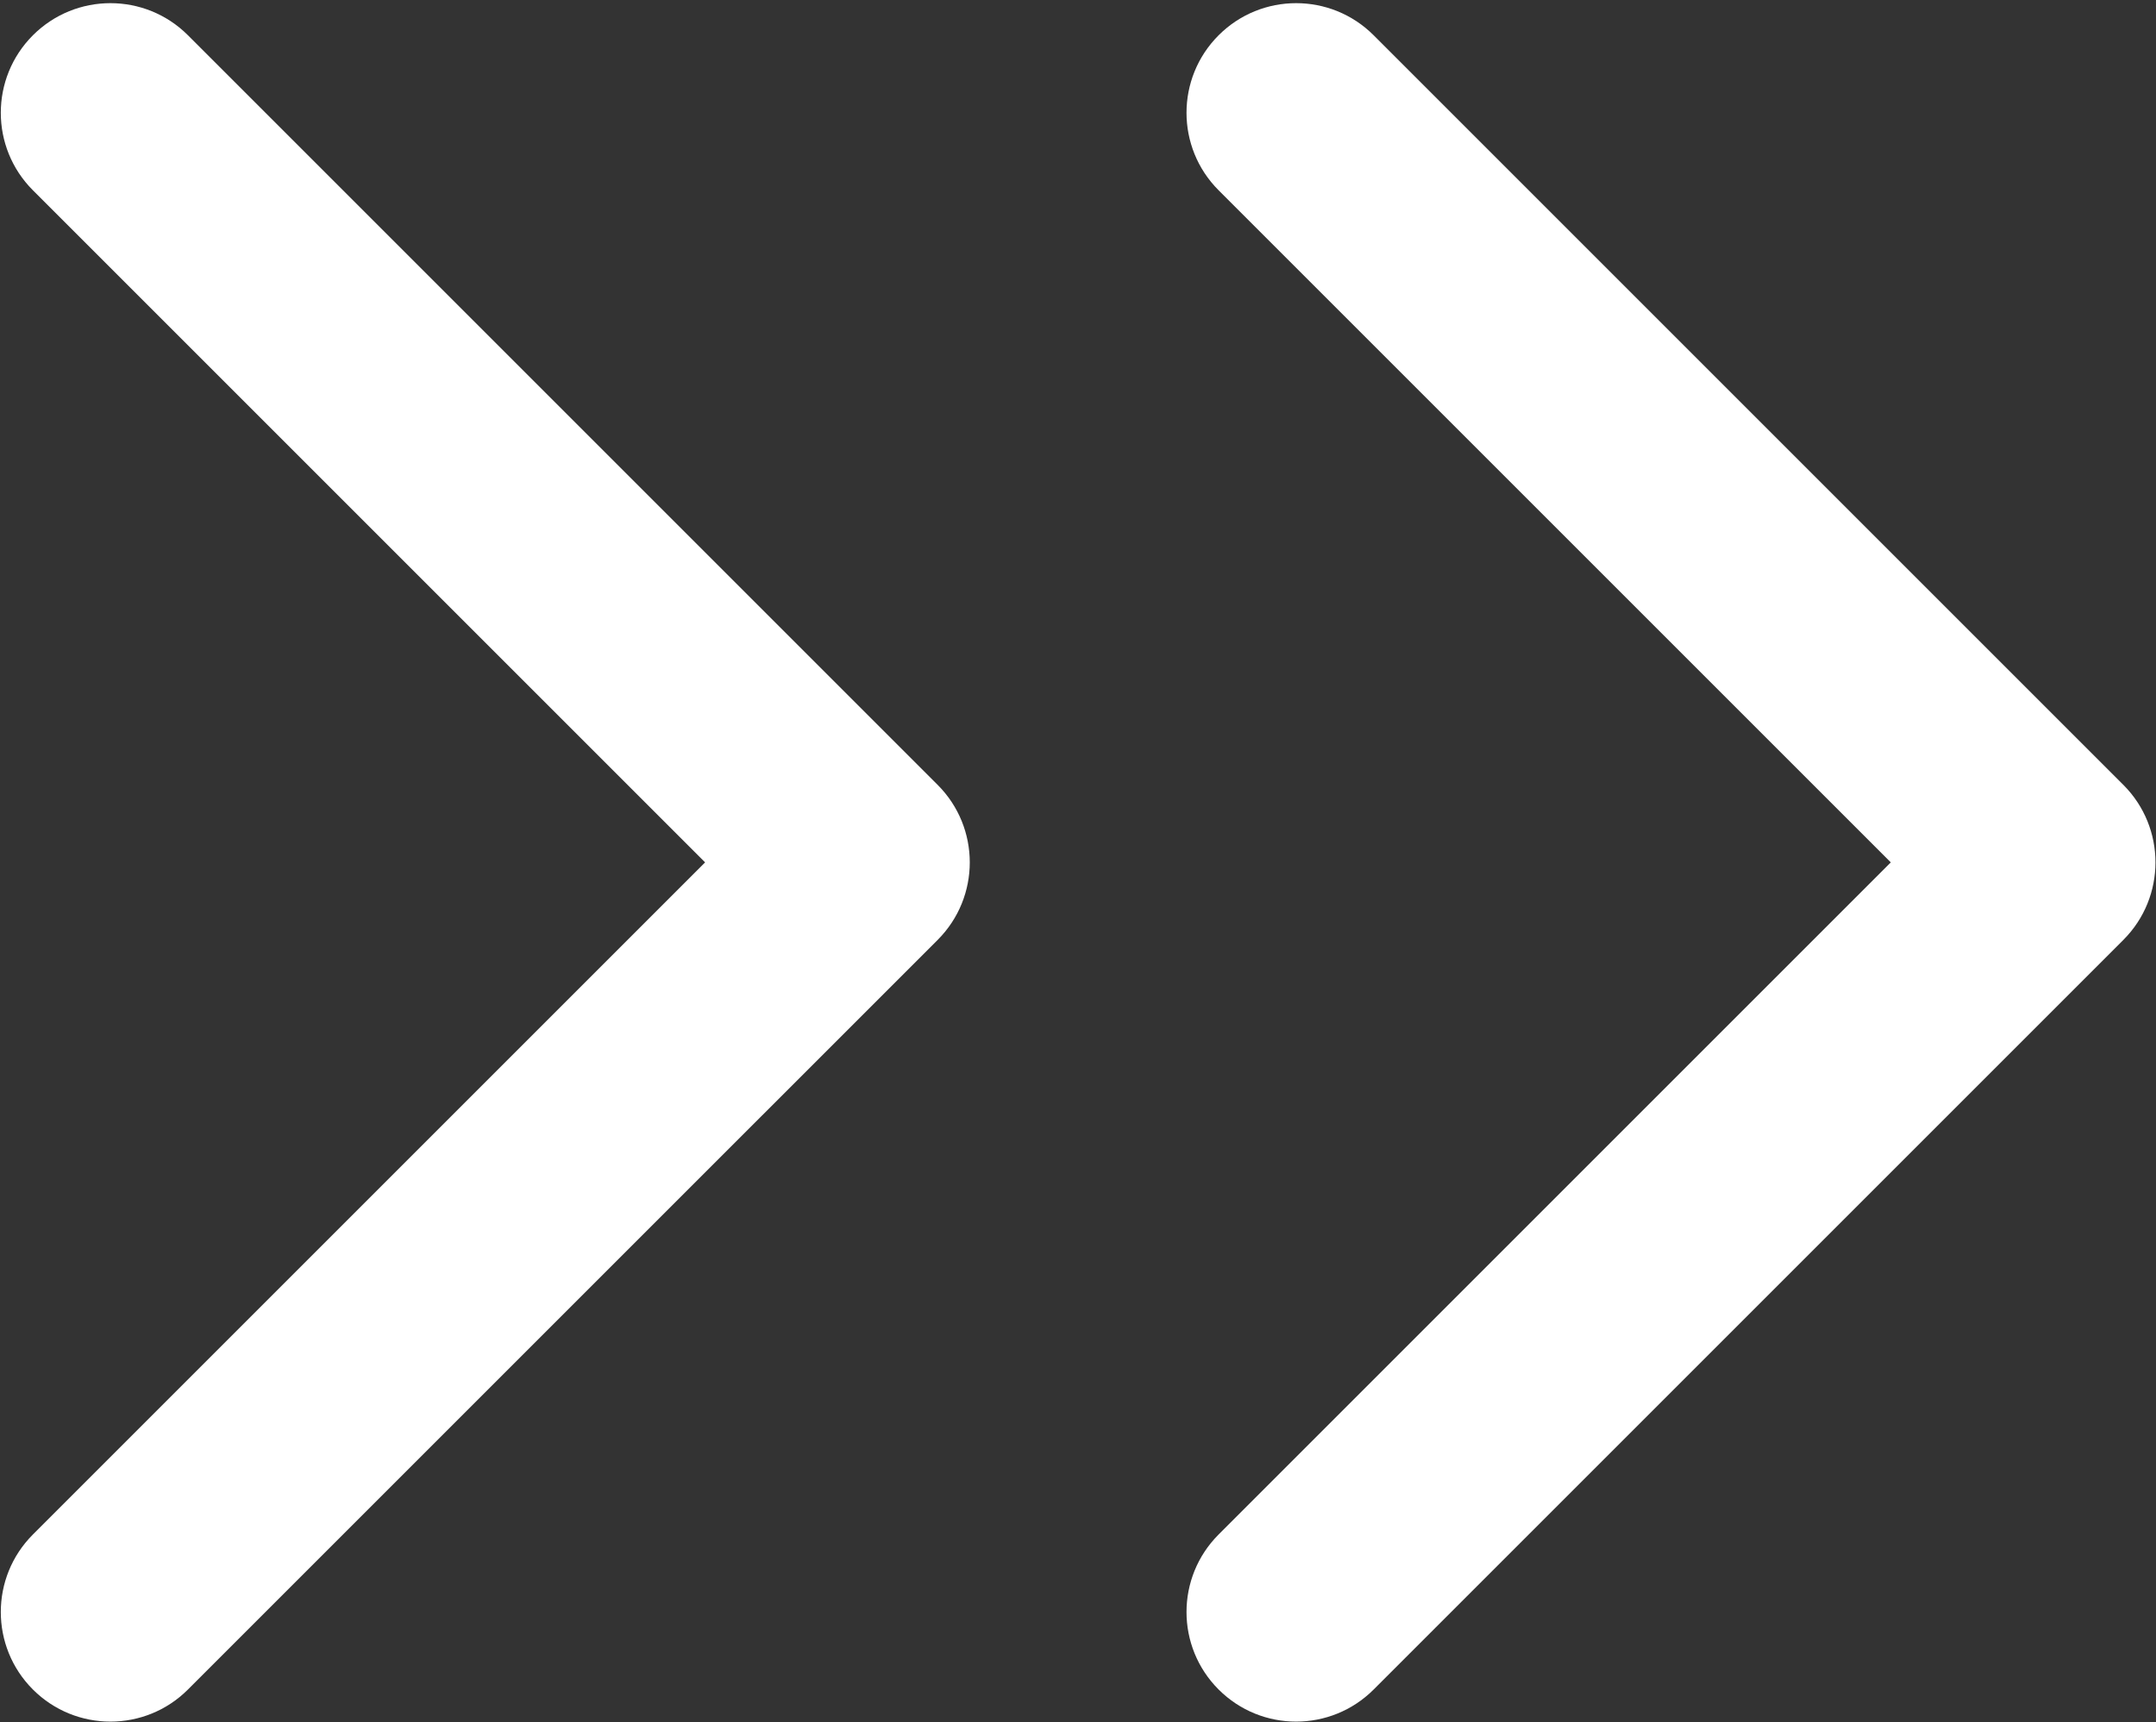
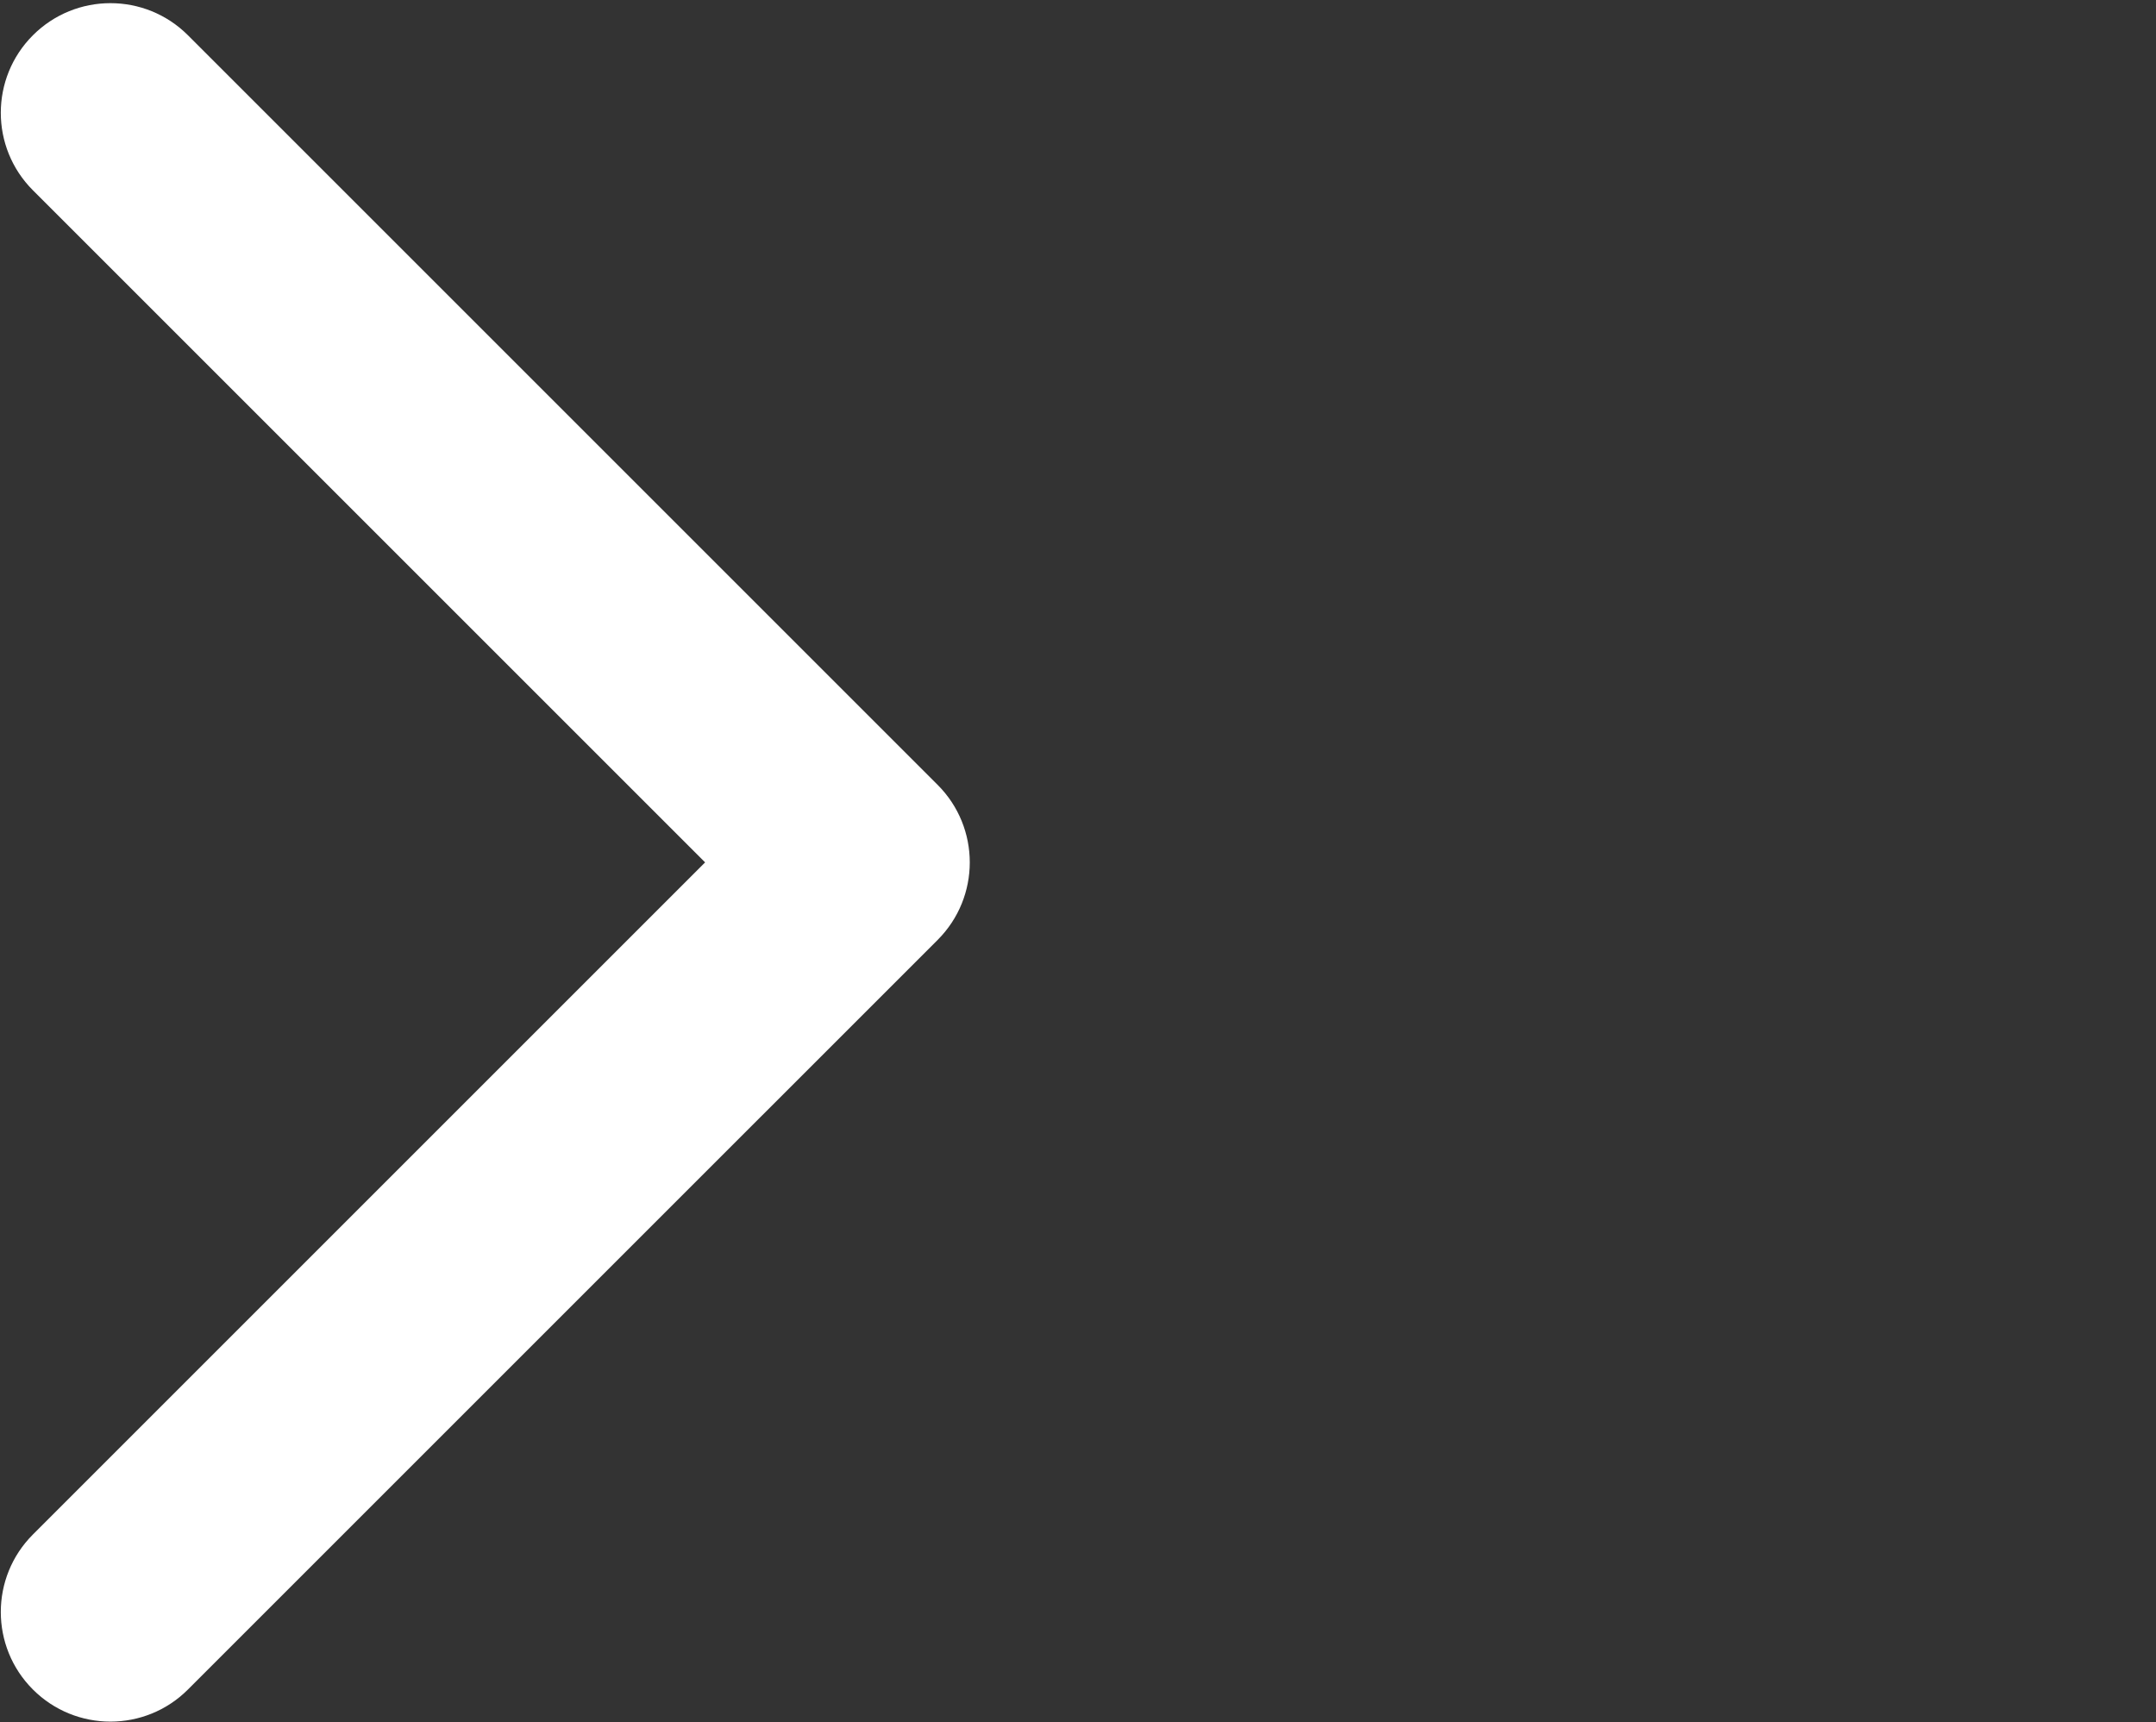
<svg xmlns="http://www.w3.org/2000/svg" width="497" height="397" viewBox="0 0 497 397" fill="none">
  <rect x="0" y="0" width="497" height="397" fill="#333333" stroke="none" />
  <path fill-rule="evenodd" clip-rule="evenodd" d="M216.149 180.953C226.018 190.822 226.018 206.823 216.149 216.692L43.327 389.514C33.458 399.383 17.456 399.383 7.587 389.514C-2.282 379.645 -2.282 363.644 7.587 353.774L162.54 198.822L7.587 43.87C-2.282 34.001 -2.282 18 7.587 8.131C17.456 -1.739 33.458 -1.739 43.327 8.131L216.149 180.953Z" fill="white" />
-   <path fill-rule="evenodd" clip-rule="evenodd" d="M489.476 180.953C499.345 190.822 499.345 206.823 489.476 216.692L316.654 389.514C306.785 399.383 290.784 399.383 280.915 389.514C271.046 379.645 271.046 363.644 280.915 353.774L435.867 198.822L280.915 43.87C271.046 34.001 271.046 18 280.915 8.131C290.784 -1.739 306.785 -1.739 316.654 8.131L489.476 180.953Z" fill="white" />
</svg>